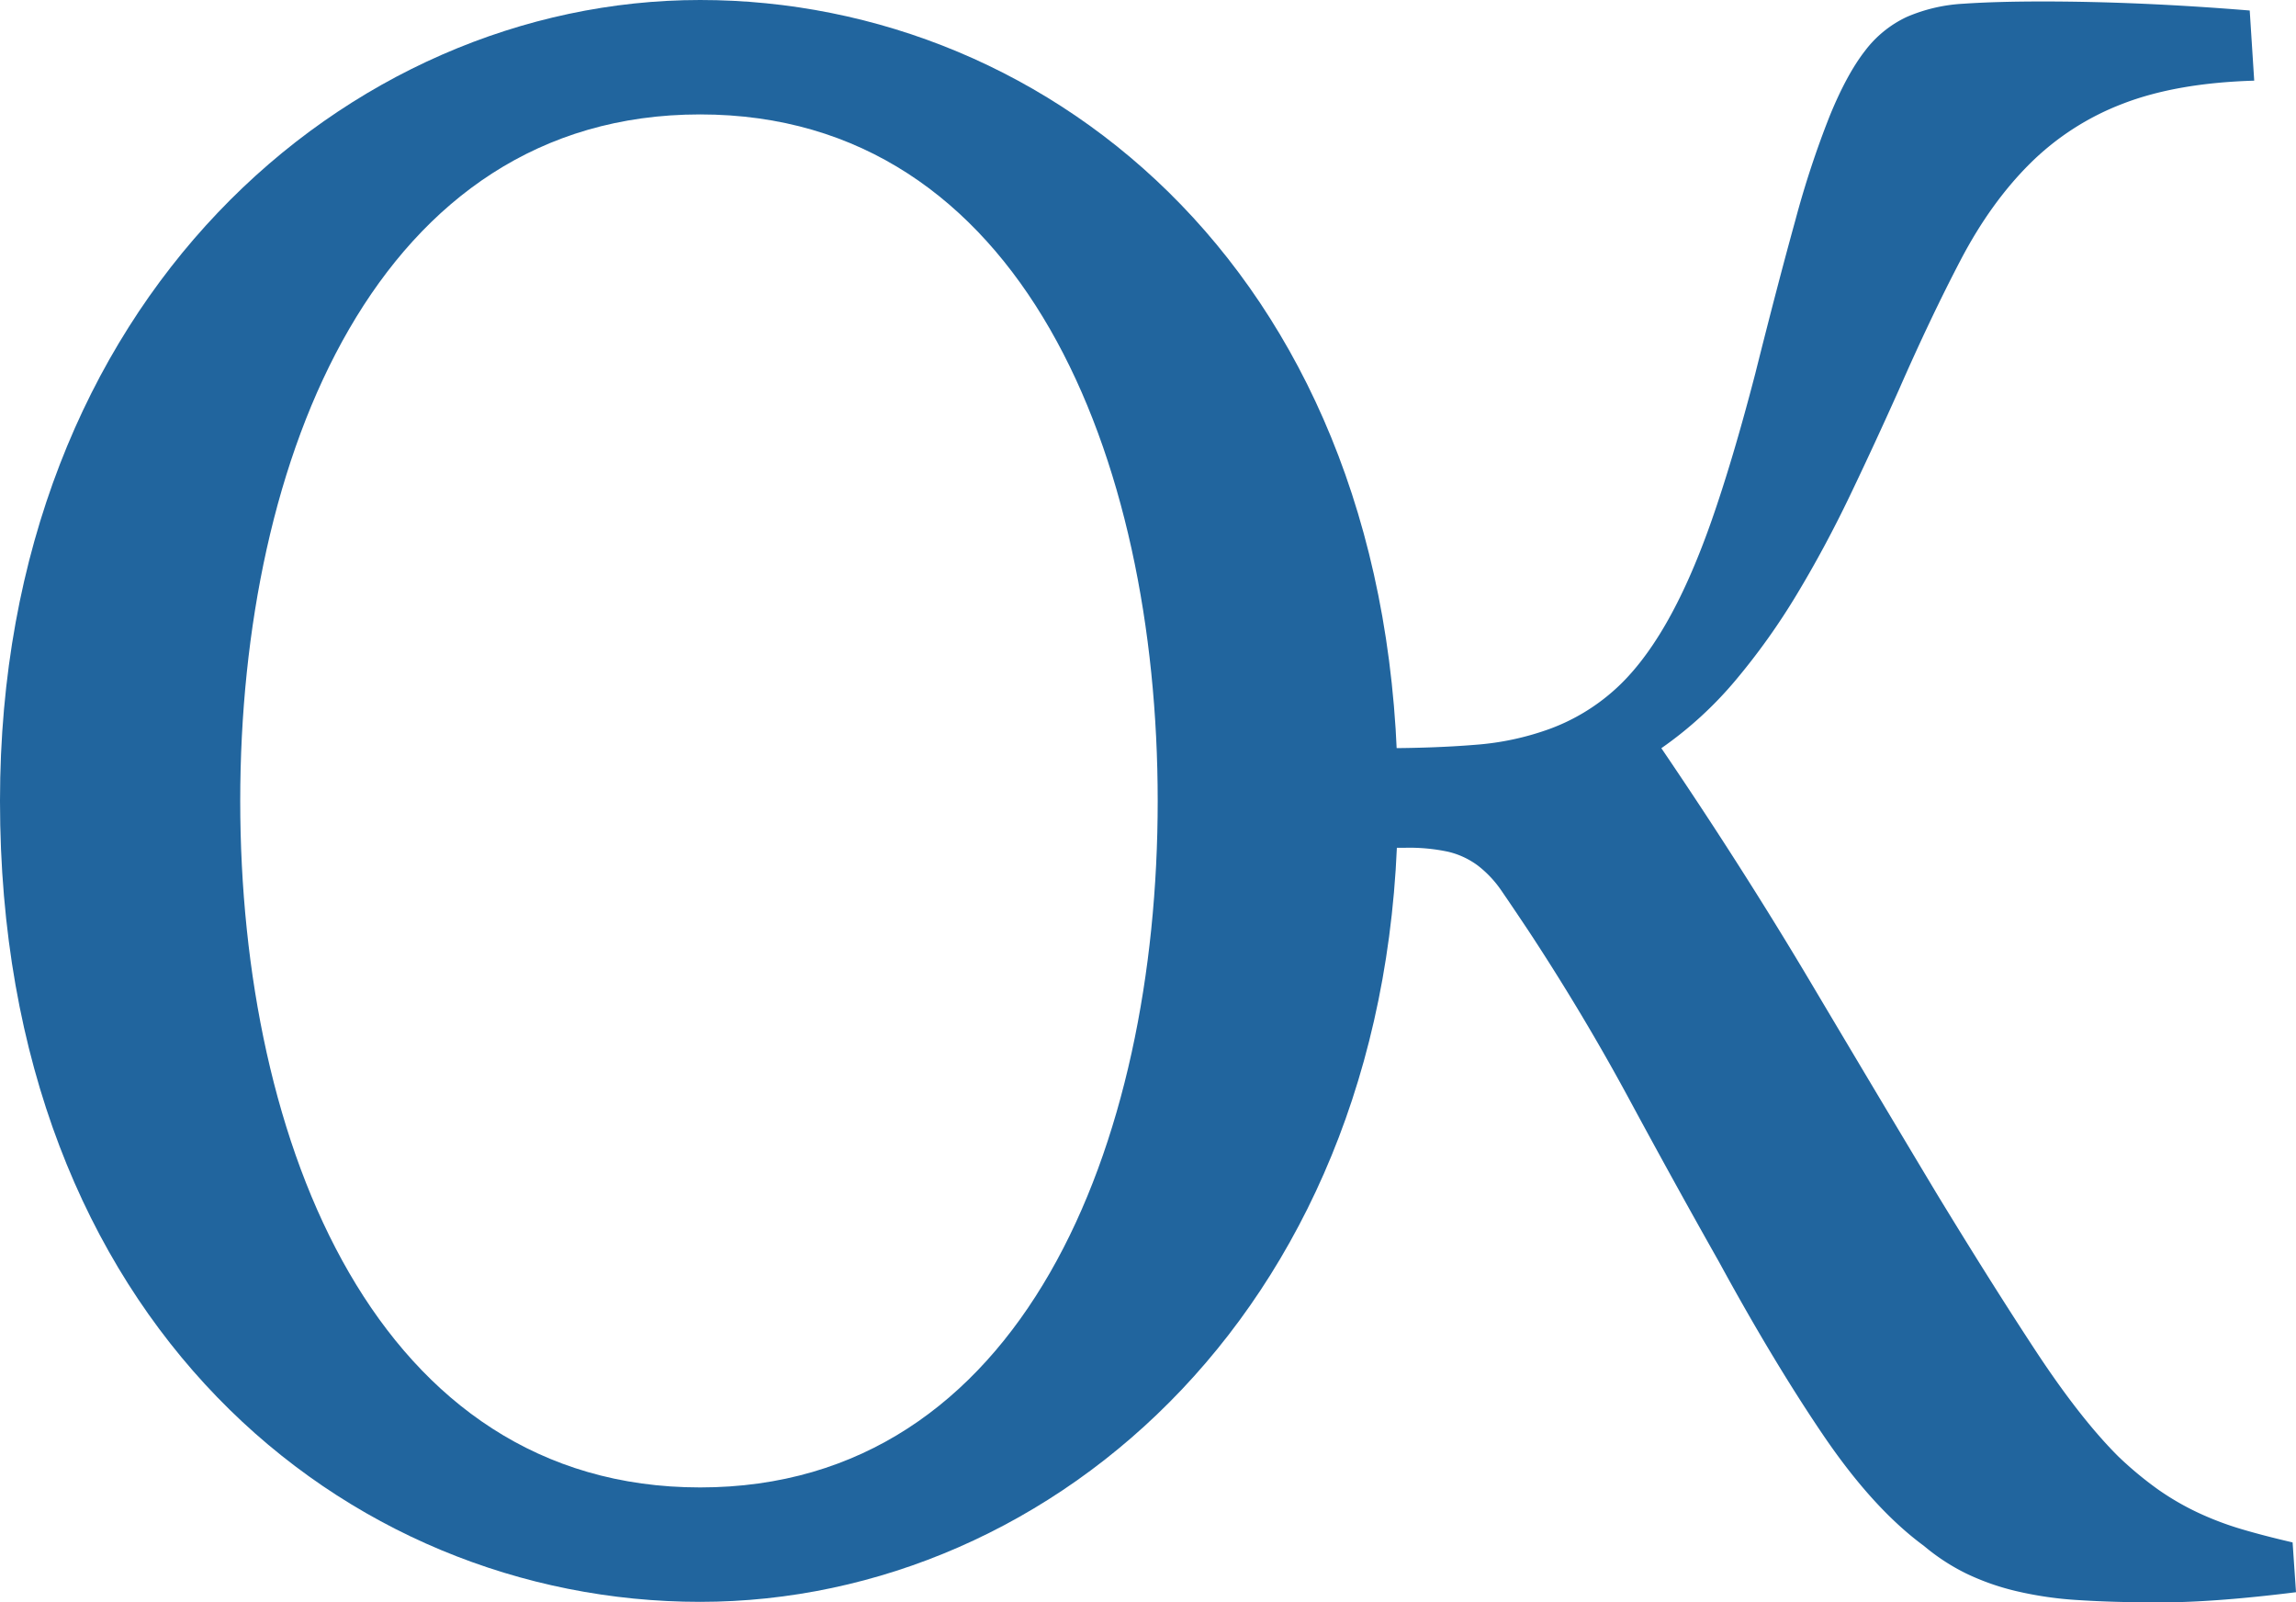
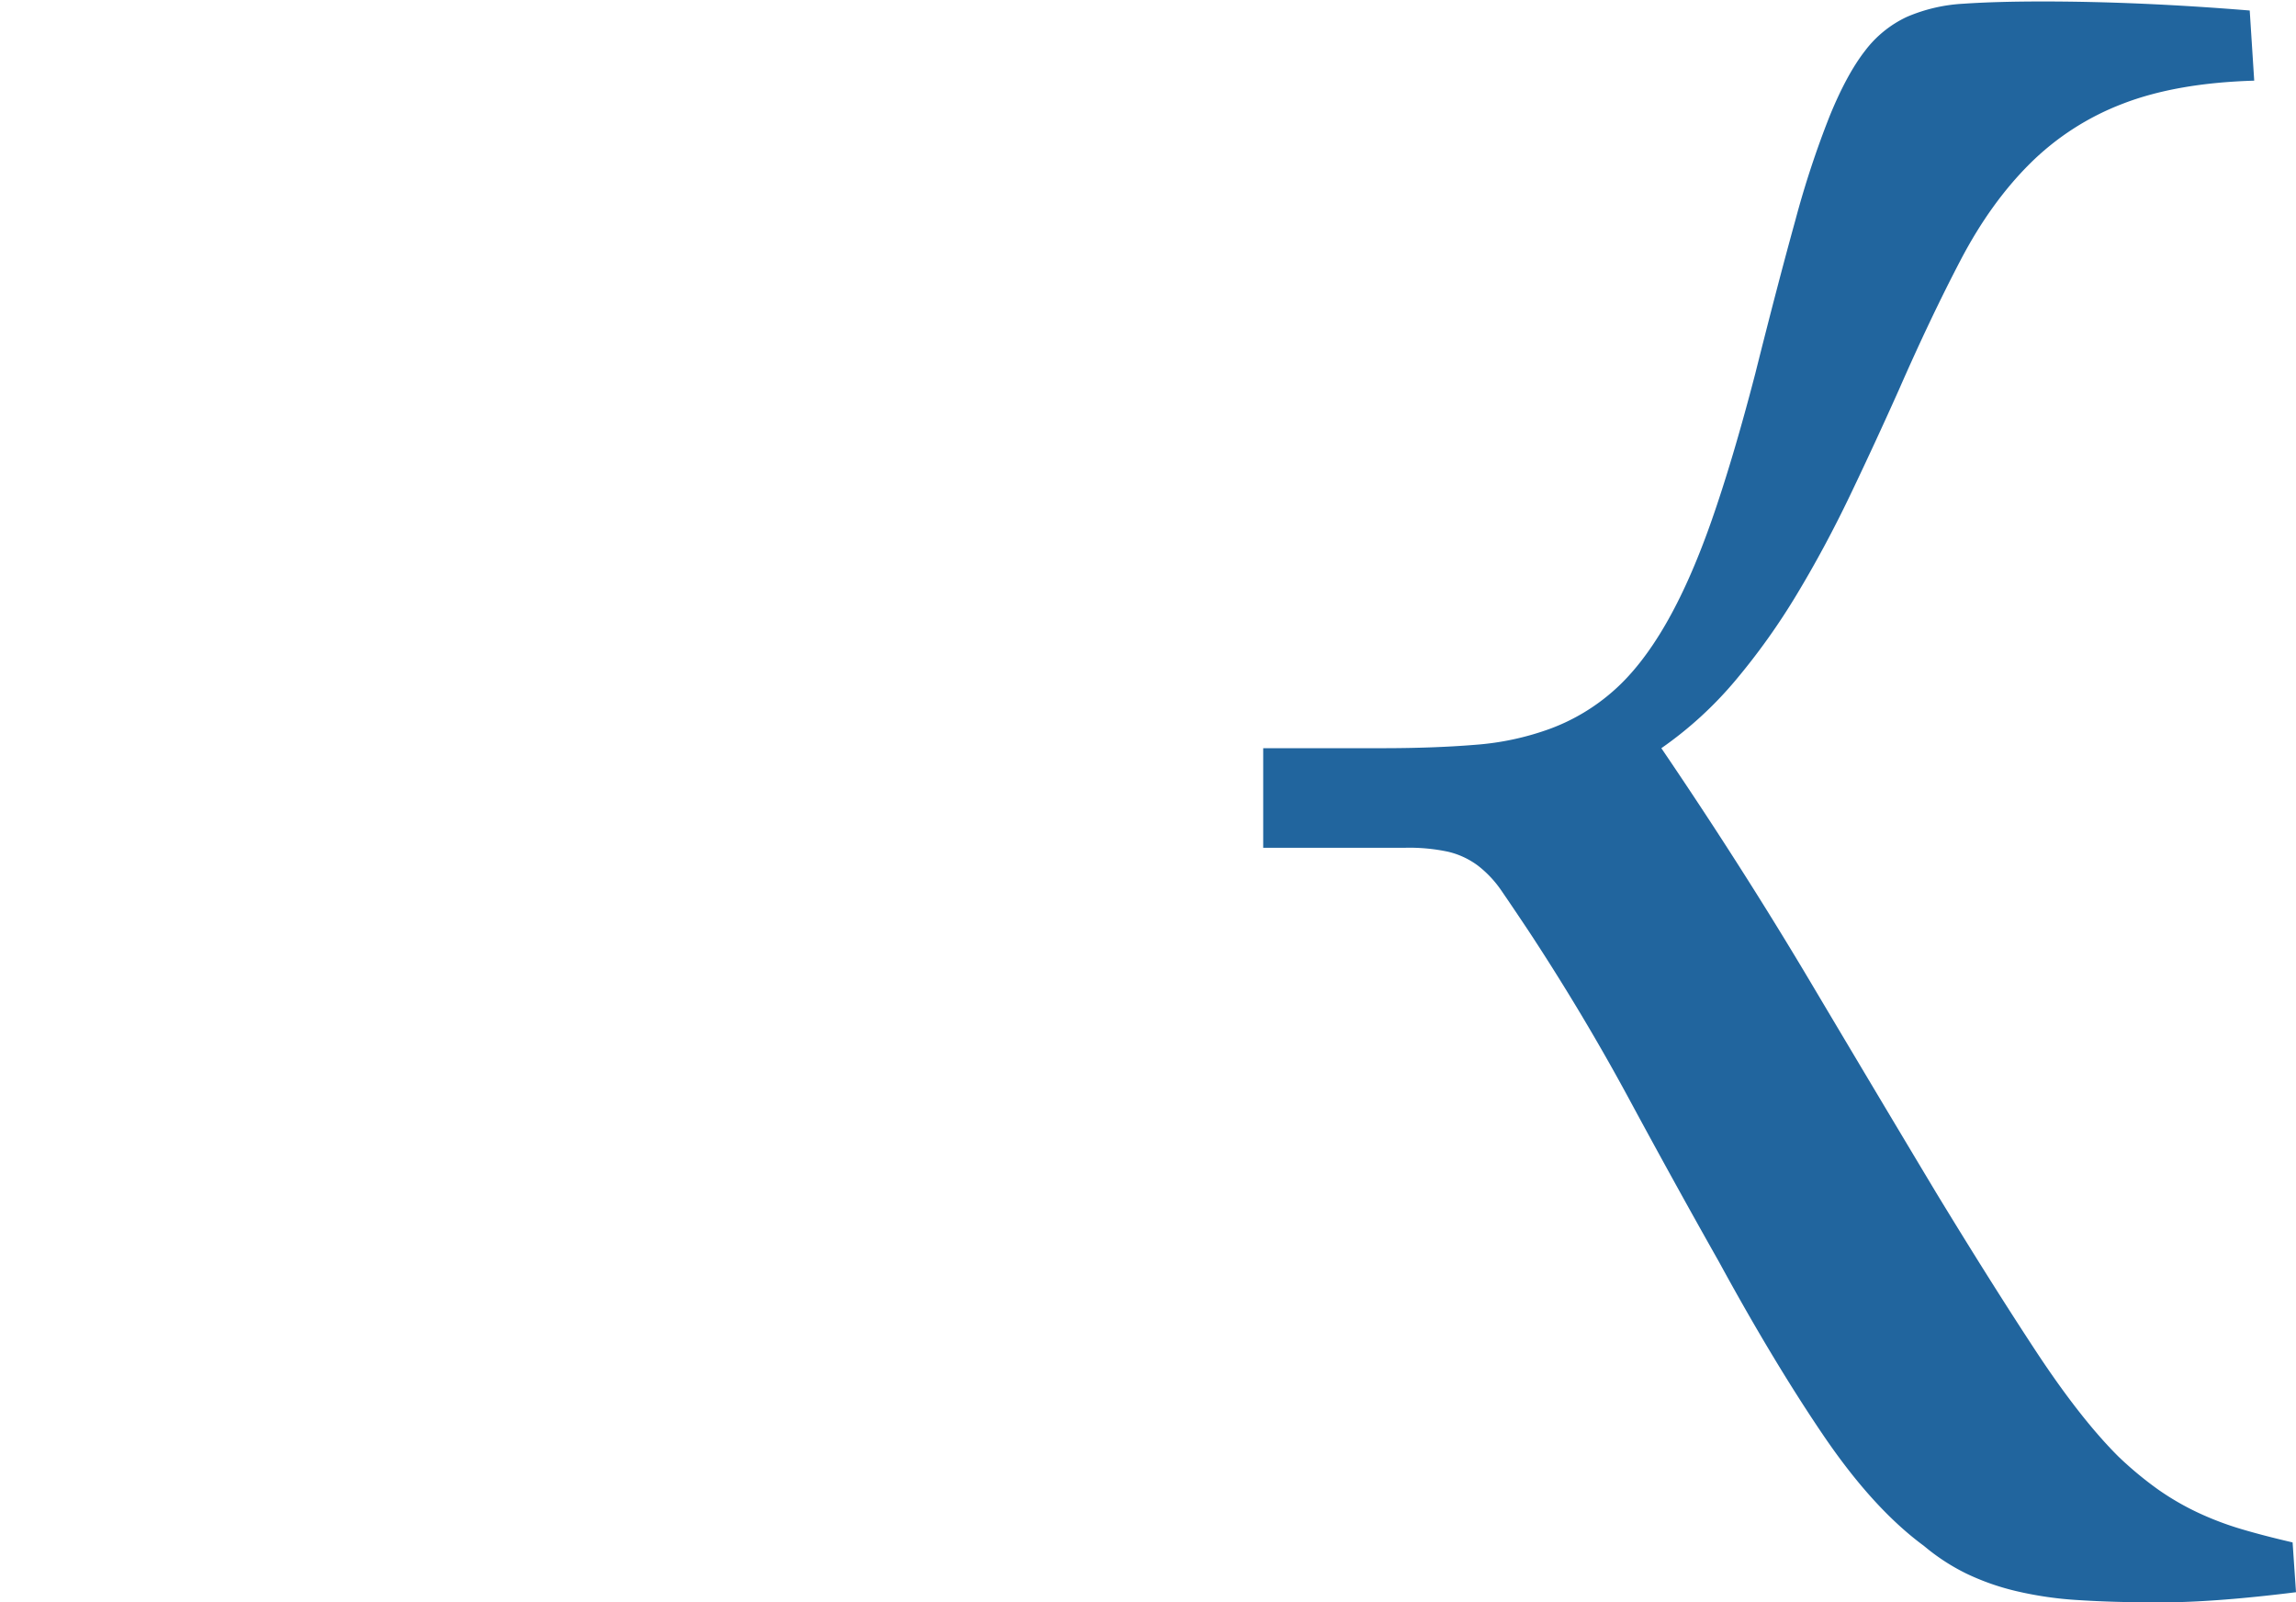
<svg xmlns="http://www.w3.org/2000/svg" id="Layer_2" data-name="Layer 2" viewBox="0 0 797.78 556.68">
  <defs>
    <style>.cls-1{fill:#21659e;}</style>
  </defs>
-   <path class="cls-1" d="M498.46,287.82c0,174.1-119.24,278.24-242.46,278.24s-243.26-97-243.26-278.24C12.74,113.72,133.57,9.58,256,9.58S498.46,106.56,498.46,287.82ZM256,526.31c112.09,0,159-119.25,159-238.49S368.09,49.33,256,49.33,96.21,168.57,96.21,287.82,143.91,526.31,256,526.31Z" transform="translate(-12.74 -9.58)" />
  <path class="cls-1" d="M451.66,304.09V269.5h41.27q18.07,0,32.43-1.18a96.33,96.33,0,0,0,26.33-5.7,69.75,69.75,0,0,0,21.62-13q9.63-8.44,18.08-23t15.92-35.77q7.46-21.22,15.33-51.49Q630.5,108,636.59,86a328.09,328.09,0,0,1,12-36.36q5.89-14.34,12.18-22.41a38.83,38.83,0,0,1,14.55-11.79A57.4,57.4,0,0,1,695,10.87q11.4-.78,27.51-.78,33.4,0,71.93,3.14L796,37.6q-27.12.8-45.79,8.06A92.41,92.41,0,0,0,718,66.49Q704.39,80.05,694,99.9t-21.42,45q-8.26,18.48-16.91,36.56t-18.47,34.39a232.93,232.93,0,0,1-21.42,30.07A132.2,132.2,0,0,1,590,269.5q28.31,41.67,51.89,81.36T685.53,424q18.86,31,34.39,54.63t28.89,36.95A125,125,0,0,0,762.56,527,92.64,92.64,0,0,0,776.32,535a107.18,107.18,0,0,0,14.94,5.7q7.85,2.35,18.08,4.71l1.18,17.3q-28.31,3.54-47.17,3.54-16.12,0-28.3-.79a126,126,0,0,1-21.81-3.15,85.35,85.35,0,0,1-17.3-6.09,72.64,72.64,0,0,1-14.74-9.63q-17.69-13-35-38.52T610.06,448q-15.33-27.12-31.25-56.6T544,333.18q-5.5-8.26-9.44-14a38,38,0,0,0-8.45-9,28.24,28.24,0,0,0-10.21-4.71,64.62,64.62,0,0,0-14.75-1.38Z" transform="translate(-12.74 -9.58)" />
</svg>